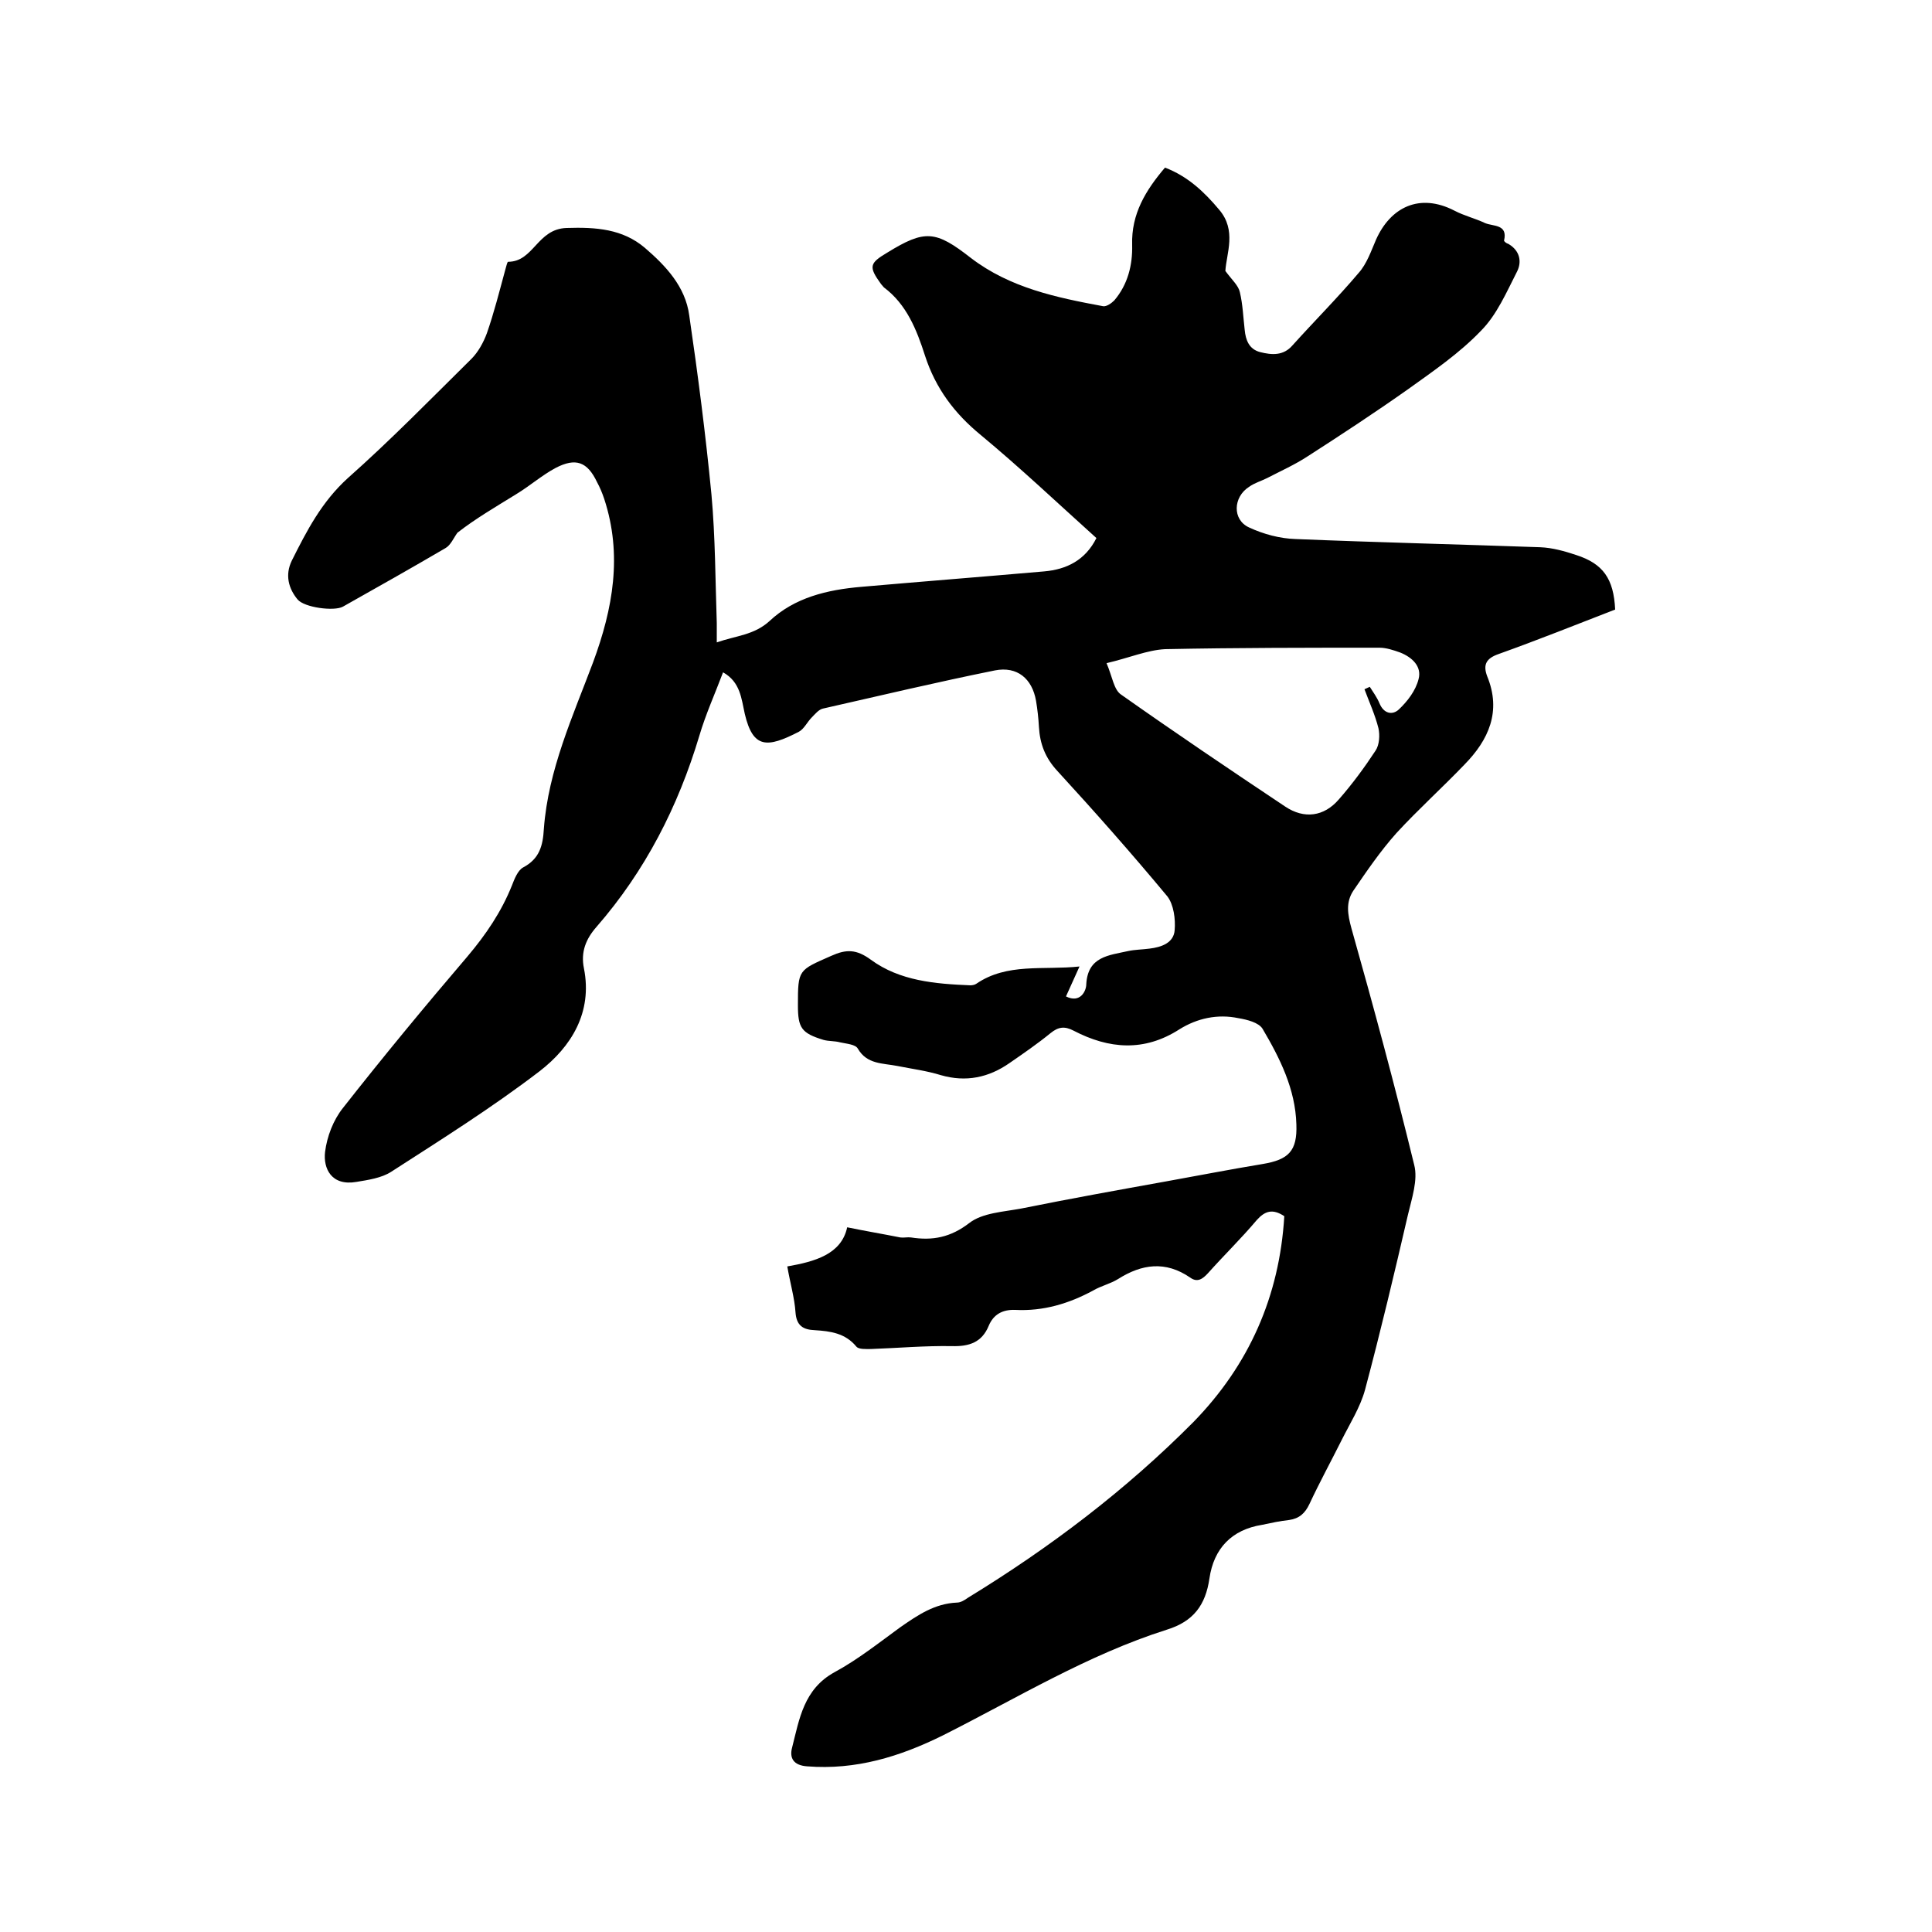
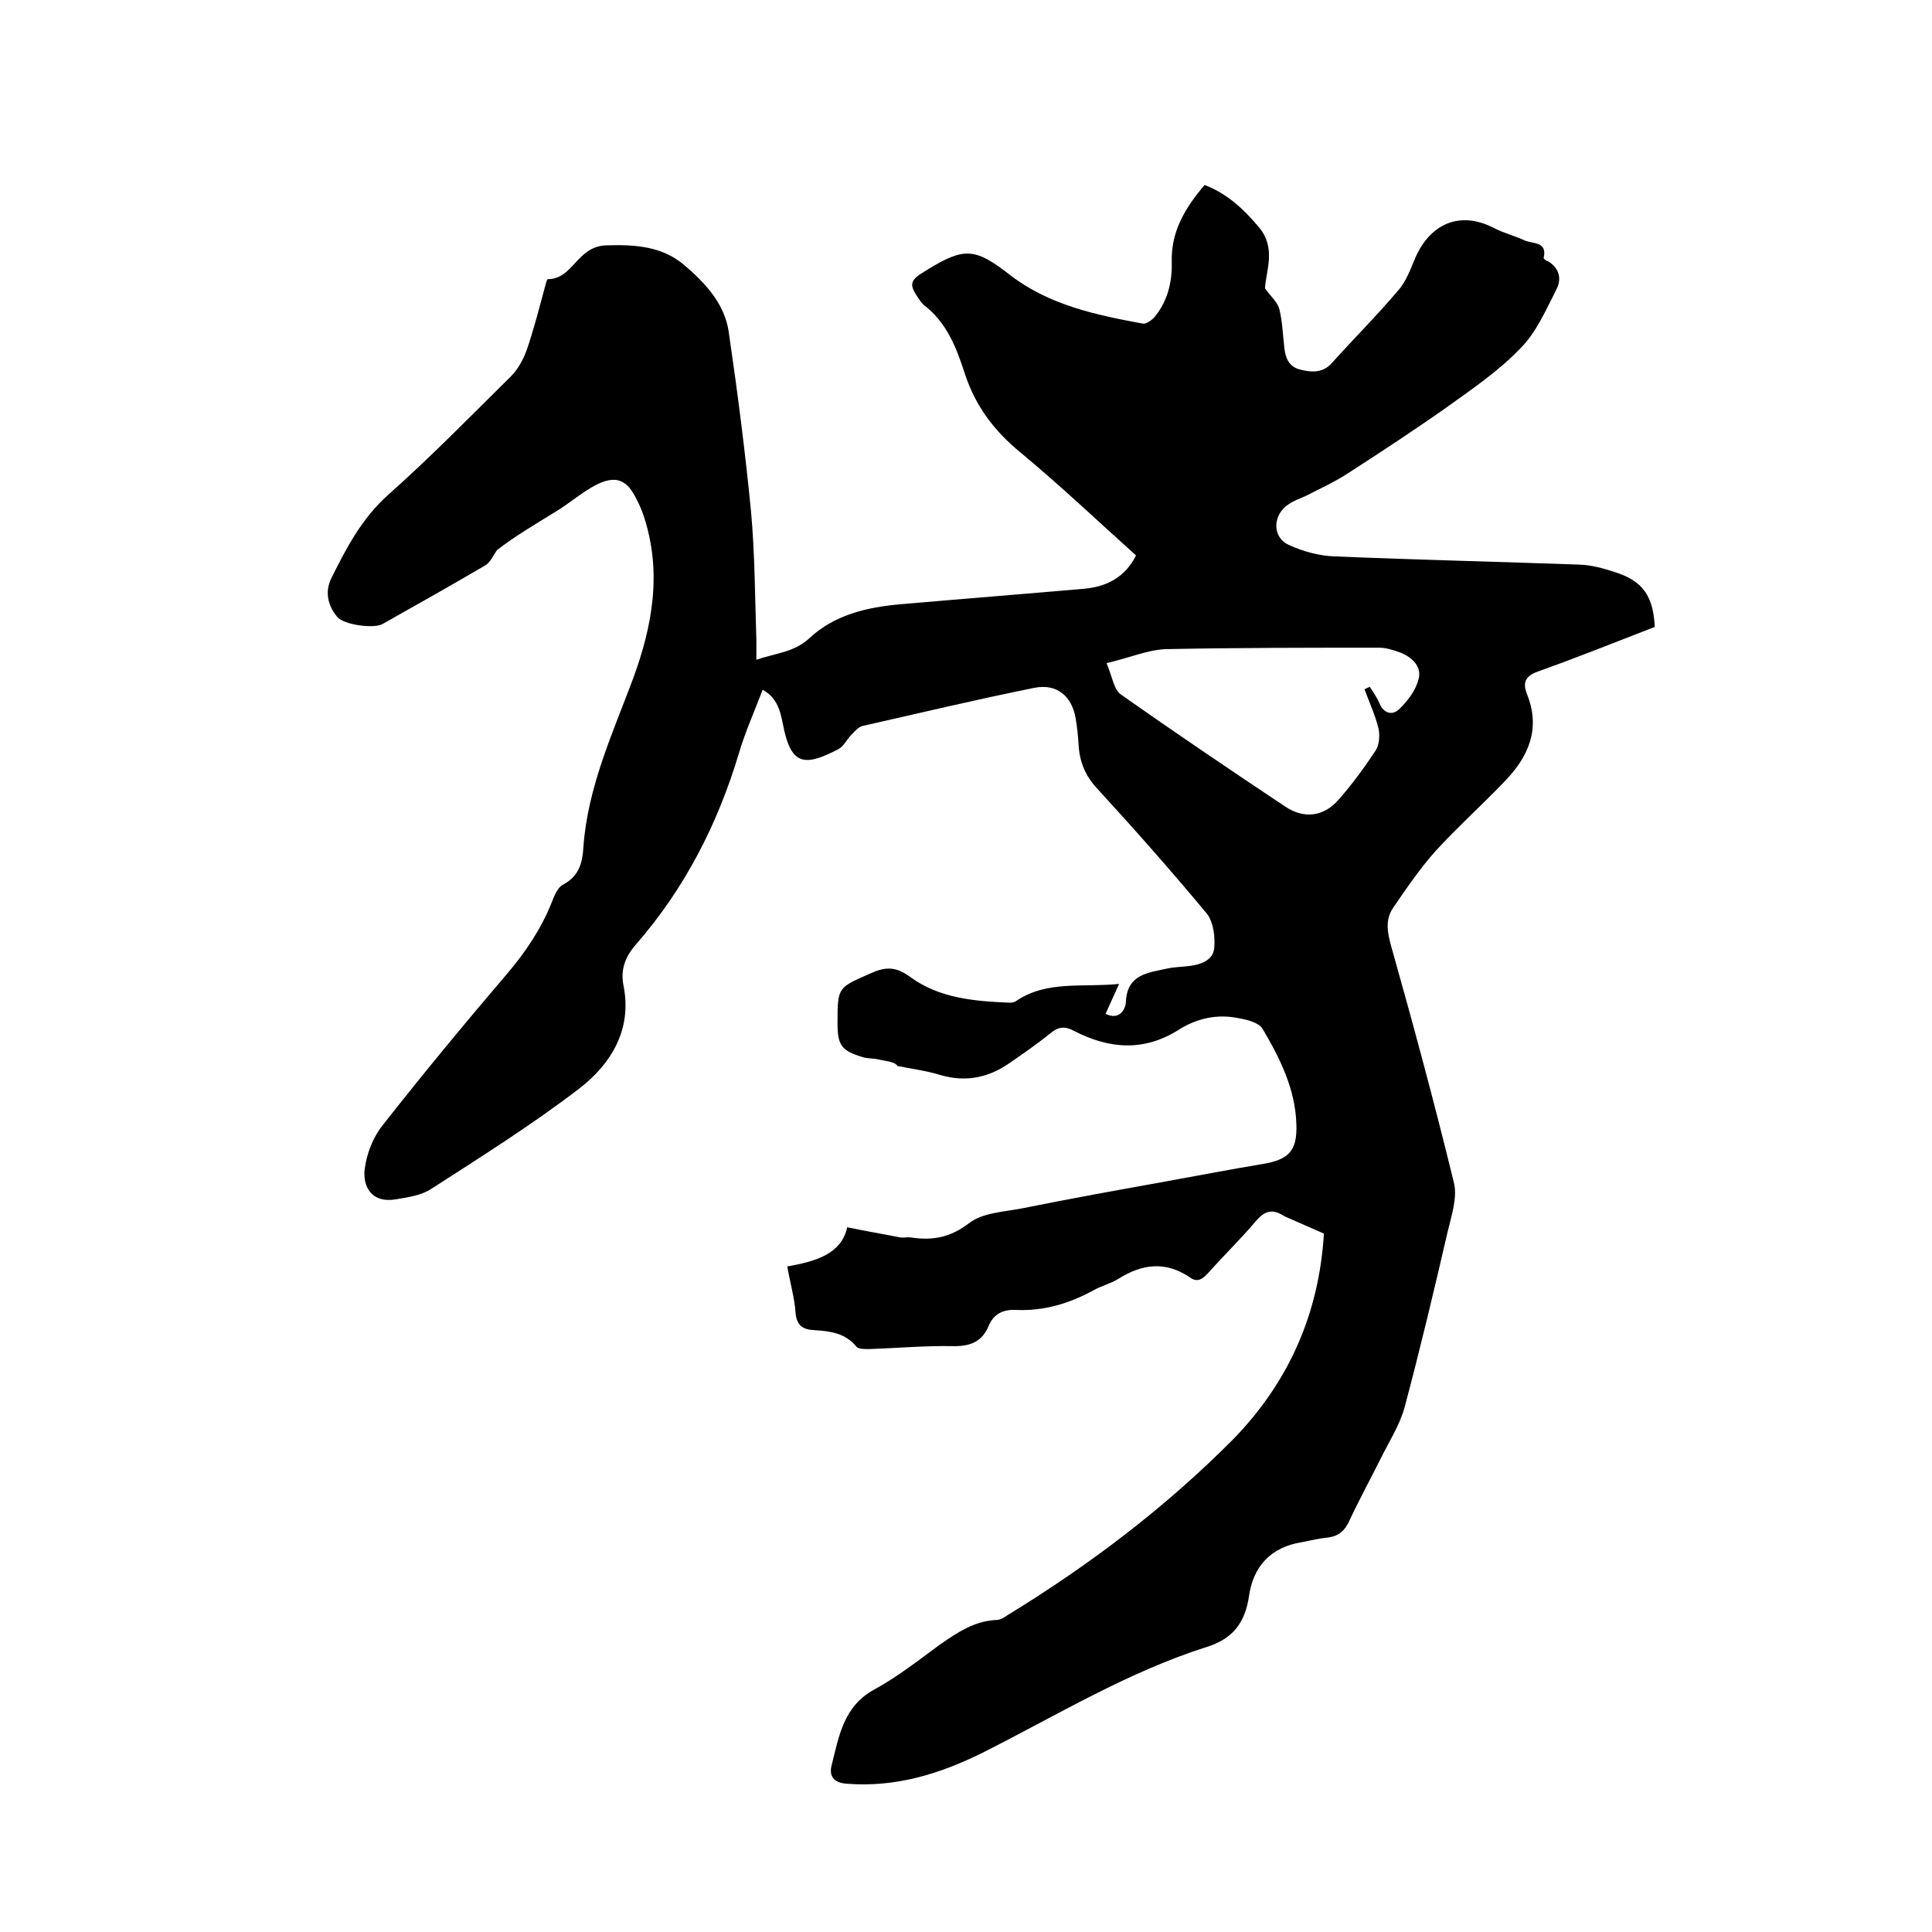
<svg xmlns="http://www.w3.org/2000/svg" enable-background="new 0 0 400 400" viewBox="0 0 400 400">
-   <path d="m265.9 251.8c-2.4-1.6-4-1.1-5.7.8-3.2 3.8-6.8 7.3-10.1 11-1.1 1.2-2.2 2-3.7.9-5.1-3.5-10-2.8-14.9.3-1.6 1-3.5 1.4-5.2 2.4-5 2.7-10.3 4.3-16.1 4-2.6-.1-4.5.9-5.5 3.3-1.4 3.4-4 4.3-7.6 4.2-5.6-.1-11.2.4-16.8.6-1 0-2.5.1-3-.5-2.3-2.8-5.4-3.2-8.6-3.4-2.4-.1-3.8-.9-4-3.7-.2-3-1.1-6-1.7-9.5 5.7-1 11.2-2.5 12.4-8.1 3.9.8 7.5 1.4 11 2.1.7.1 1.5-.1 2.2 0 4.5.7 8.2 0 12.1-3 2.7-2.1 7.1-2.3 10.8-3 9.9-2 19.9-3.8 29.9-5.6 6.7-1.2 13.3-2.5 20-3.6 5.4-.9 7.2-2.7 7-8.2-.2-7.3-3.4-13.7-7-19.8-.8-1.3-3.2-1.9-5-2.2-4.3-.9-8.5 0-12.2 2.3-7.3 4.7-14.6 4.1-21.9.3-1.9-1-3.2-.8-4.8.5-2.7 2.2-5.6 4.2-8.5 6.2-4.3 3-9 4-14.2 2.5-2.9-.9-6-1.3-9-1.9s-6.3-.3-8.2-3.6c-.5-.9-2.4-1-3.7-1.3-1.1-.3-2.3-.2-3.4-.5-4.6-1.4-5.3-2.5-5.3-7.2 0-7.4.1-7.2 6.9-10.2 3.1-1.4 5.2-1.4 8.2.8 6 4.4 13.3 5 20.6 5.3.4 0 .9-.1 1.2-.3 6.4-4.4 13.9-2.8 21.4-3.6-1 2.2-1.8 4-2.8 6.2 3 1.5 4.2-1.2 4.2-2.5.3-5.8 4.7-6 8.7-6.9 1.4-.3 2.9-.3 4.4-.5 2.5-.3 5-1.2 5.2-3.8.2-2.3-.2-5.3-1.5-7-7.4-8.9-15-17.5-22.8-26-2.5-2.7-3.6-5.6-3.8-9.1-.1-1.8-.3-3.6-.6-5.4-.8-4.6-3.9-7.2-8.5-6.3-11.9 2.4-23.7 5.2-35.6 7.9-.9.2-1.6 1.1-2.3 1.8-1 1-1.6 2.4-2.7 3-6.6 3.4-9.5 3.5-11.2-3.7-.7-3.1-.9-6.6-4.5-8.6-1.7 4.5-3.6 8.7-4.9 13.1-4.4 14.7-11.2 28-21.3 39.6-2.2 2.5-3.3 5.2-2.6 8.6 1.8 9.1-2.6 16.2-9.2 21.3-9.8 7.5-20.3 14.1-30.7 20.8-2 1.3-4.8 1.7-7.2 2.1-5.2.9-6.9-2.8-6.5-6.2.4-3.2 1.7-6.6 3.7-9.1 8.4-10.7 17-21.1 25.8-31.4 3.8-4.5 7-9.2 9.2-14.7.5-1.3 1.2-3.1 2.3-3.7 3.4-1.8 4.1-4.5 4.3-8 .9-12.2 6-23.3 10.2-34.5 4.1-11.1 6.1-22.2 2.3-33.8-.4-1.2-.9-2.4-1.5-3.5-2-4.2-4.4-5.1-8.6-2.9-2.8 1.5-5.3 3.7-8.1 5.4-4.2 2.6-8.5 5.1-12.2 8-.8 1.1-1.4 2.6-2.5 3.2-7 4.1-14.1 8.1-21.2 12.1-1.8 1-8 .2-9.4-1.5-1.9-2.3-2.6-5.1-1.2-8 3.1-6.2 6.2-12.2 11.6-17.1 8.9-7.9 17.2-16.4 25.6-24.7 1.4-1.4 2.5-3.4 3.2-5.3 1.5-4.3 2.6-8.7 3.8-13.1.2-.6.4-1.7.6-1.7 5.3 0 6-6.8 12.1-7s11.6.2 16.2 4.1c4.3 3.7 8.4 8 9.2 14 1.8 12.3 3.4 24.7 4.6 37.1.8 8.8.8 17.7 1.1 26.6v4c4-1.4 7.7-1.5 10.9-4.4 5.2-4.9 12-6.5 19-7.1 12.6-1.1 25.3-2.1 37.9-3.2 4.6-.4 8.5-2.3 10.8-6.9-8-7.2-15.7-14.5-23.9-21.3-5.5-4.5-9.4-9.7-11.6-16.5-1.7-5.3-3.8-10.6-8.5-14.1-.2-.2-.4-.5-.6-.7-2.6-3.6-2.4-4.3 1.3-6.5 7.8-4.8 10-4.6 17.3 1.1 8.1 6.2 17.7 8.2 27.4 10 .7.1 1.7-.6 2.3-1.2 2.8-3.3 3.8-7.3 3.7-11.5-.2-6.4 2.8-11.3 6.8-16 4.7 1.8 8.1 5 11.2 8.7 3.7 4.3 1.5 9.1 1.3 12.7 1.4 1.9 2.7 3 3 4.4.6 2.5.7 5.2 1 7.8.2 2.1.9 4 3.2 4.6 2.4.6 4.8.8 6.7-1.4 4.5-5 9.3-9.8 13.7-15 1.7-1.9 2.6-4.6 3.6-6.9 3-6.7 9-9.7 16.2-6 2.1 1.1 4.3 1.6 6.4 2.6 1.7.7 4.7.2 3.9 3.6 0 .2.5.6.9.7 2.4 1.4 2.8 3.7 1.8 5.7-2.2 4.3-4.2 9-7.5 12.3-4.4 4.6-9.8 8.3-15.1 12.1-6.8 4.8-13.8 9.4-20.8 13.9-2.6 1.7-5.5 3-8.4 4.5-1.2.6-2.6 1-3.7 1.8-3.3 2.1-3.5 6.8 0 8.4 3 1.4 6.4 2.3 9.6 2.4 16.9.7 33.8 1.1 50.7 1.7 2.5.1 5 .8 7.4 1.6 5.6 1.8 7.8 4.9 8.1 11.3-8 3.1-16 6.3-24.1 9.2-2.6.9-3.3 2.2-2.4 4.6 3 7.3.3 13.2-4.7 18.3-4.6 4.8-9.6 9.3-14.1 14.2-3.3 3.7-6.1 7.8-8.9 11.9-1.6 2.4-1.2 4.9-.4 7.8 4.6 16.3 9 32.6 13 49 .8 3.1-.5 6.9-1.3 10.3-2.8 12.1-5.7 24.3-8.9 36.3-1 3.6-3.1 6.9-4.8 10.3-2.2 4.4-4.6 8.8-6.7 13.3-.9 1.9-2.1 3-4.2 3.3-1.9.2-3.7.6-5.6 1-6.3 1-10 4.9-10.9 11.1-.8 5.5-3.3 8.9-8.8 10.6-16.4 5.2-31.1 14.2-46.4 21.9-8.9 4.4-18 7.2-28.1 6.4-2.8-.2-3.7-1.7-3.1-3.9 1.5-5.9 2.4-12.1 8.8-15.6 4.8-2.6 9.2-6.1 13.6-9.3 3.6-2.5 7.1-4.9 11.7-5.1.8 0 1.6-.5 2.3-1 17-10.4 32.7-22.3 46.7-36.4 11.5-11.8 17.8-26 18.8-42.6zm-36.8-114.5c1.2 2.8 1.5 5.5 3 6.5 11.2 7.9 22.6 15.6 34 23.2 3.9 2.6 8 2.1 11.1-1.5 2.8-3.2 5.3-6.6 7.6-10.1.8-1.2.9-3.2.6-4.6-.7-2.8-1.9-5.4-2.9-8.1.4-.2.7-.3 1.1-.5.7 1.1 1.5 2.2 2 3.4.9 2.2 2.7 2.5 4 1.3 1.8-1.7 3.5-3.9 4.1-6.3.7-2.6-1.3-4.5-3.8-5.5-1.4-.5-2.9-1-4.3-1-14.8 0-29.6 0-44.4.3-3.7.2-7.4 1.8-12.1 2.9z" />
+   <path d="m265.9 251.8c-2.4-1.6-4-1.1-5.7.8-3.2 3.8-6.8 7.3-10.1 11-1.1 1.2-2.2 2-3.7.9-5.1-3.5-10-2.8-14.9.3-1.6 1-3.5 1.4-5.2 2.4-5 2.7-10.3 4.3-16.1 4-2.6-.1-4.5.9-5.5 3.3-1.4 3.4-4 4.3-7.6 4.2-5.6-.1-11.2.4-16.8.6-1 0-2.5.1-3-.5-2.3-2.8-5.4-3.2-8.6-3.4-2.4-.1-3.8-.9-4-3.7-.2-3-1.1-6-1.7-9.5 5.7-1 11.2-2.5 12.4-8.1 3.9.8 7.5 1.4 11 2.1.7.1 1.5-.1 2.2 0 4.5.7 8.2 0 12.1-3 2.7-2.1 7.1-2.3 10.8-3 9.9-2 19.9-3.8 29.9-5.6 6.7-1.2 13.3-2.5 20-3.6 5.4-.9 7.2-2.7 7-8.2-.2-7.3-3.4-13.7-7-19.8-.8-1.3-3.2-1.9-5-2.2-4.3-.9-8.5 0-12.2 2.3-7.3 4.7-14.6 4.1-21.9.3-1.9-1-3.2-.8-4.8.5-2.7 2.2-5.6 4.2-8.5 6.2-4.3 3-9 4-14.2 2.5-2.9-.9-6-1.3-9-1.9c-.5-.9-2.4-1-3.7-1.3-1.1-.3-2.3-.2-3.4-.5-4.6-1.4-5.3-2.5-5.3-7.2 0-7.4.1-7.2 6.9-10.2 3.1-1.4 5.2-1.4 8.2.8 6 4.4 13.3 5 20.6 5.3.4 0 .9-.1 1.2-.3 6.4-4.4 13.9-2.8 21.4-3.6-1 2.2-1.8 4-2.8 6.2 3 1.5 4.2-1.2 4.2-2.5.3-5.8 4.7-6 8.7-6.9 1.4-.3 2.9-.3 4.4-.5 2.5-.3 5-1.2 5.2-3.8.2-2.3-.2-5.3-1.5-7-7.4-8.9-15-17.5-22.8-26-2.5-2.7-3.6-5.6-3.8-9.1-.1-1.8-.3-3.6-.6-5.4-.8-4.6-3.9-7.2-8.5-6.3-11.9 2.4-23.7 5.2-35.6 7.9-.9.2-1.6 1.1-2.3 1.8-1 1-1.6 2.4-2.7 3-6.6 3.4-9.5 3.5-11.2-3.7-.7-3.1-.9-6.6-4.5-8.6-1.7 4.5-3.6 8.7-4.9 13.1-4.4 14.7-11.2 28-21.3 39.6-2.2 2.5-3.3 5.2-2.6 8.6 1.8 9.1-2.6 16.2-9.2 21.3-9.8 7.5-20.3 14.1-30.7 20.8-2 1.3-4.8 1.7-7.2 2.1-5.2.9-6.9-2.8-6.5-6.2.4-3.2 1.7-6.6 3.7-9.1 8.4-10.7 17-21.1 25.8-31.4 3.8-4.5 7-9.2 9.2-14.7.5-1.3 1.2-3.1 2.3-3.7 3.4-1.8 4.1-4.5 4.3-8 .9-12.2 6-23.3 10.2-34.5 4.1-11.1 6.1-22.2 2.3-33.8-.4-1.2-.9-2.4-1.5-3.5-2-4.2-4.4-5.1-8.6-2.9-2.8 1.5-5.3 3.7-8.1 5.4-4.2 2.6-8.5 5.1-12.2 8-.8 1.1-1.4 2.6-2.5 3.2-7 4.1-14.1 8.1-21.2 12.1-1.8 1-8 .2-9.4-1.5-1.9-2.3-2.6-5.1-1.2-8 3.1-6.2 6.2-12.2 11.6-17.1 8.9-7.9 17.2-16.4 25.6-24.7 1.4-1.4 2.5-3.4 3.2-5.3 1.5-4.3 2.6-8.7 3.8-13.1.2-.6.4-1.7.6-1.7 5.3 0 6-6.8 12.1-7s11.6.2 16.2 4.1c4.3 3.7 8.4 8 9.2 14 1.8 12.3 3.4 24.7 4.6 37.1.8 8.8.8 17.7 1.1 26.6v4c4-1.4 7.7-1.5 10.9-4.4 5.2-4.9 12-6.5 19-7.1 12.6-1.1 25.3-2.1 37.9-3.2 4.6-.4 8.5-2.3 10.8-6.9-8-7.2-15.7-14.5-23.9-21.3-5.5-4.5-9.4-9.7-11.6-16.5-1.7-5.3-3.8-10.6-8.5-14.1-.2-.2-.4-.5-.6-.7-2.6-3.6-2.4-4.3 1.3-6.5 7.8-4.8 10-4.6 17.3 1.1 8.1 6.2 17.7 8.2 27.4 10 .7.1 1.7-.6 2.3-1.2 2.8-3.3 3.8-7.3 3.7-11.5-.2-6.4 2.8-11.3 6.8-16 4.7 1.8 8.1 5 11.2 8.7 3.7 4.3 1.5 9.1 1.3 12.7 1.4 1.9 2.7 3 3 4.4.6 2.5.7 5.2 1 7.8.2 2.1.9 4 3.2 4.6 2.4.6 4.8.8 6.7-1.4 4.5-5 9.3-9.8 13.7-15 1.7-1.9 2.6-4.6 3.6-6.9 3-6.7 9-9.7 16.2-6 2.1 1.1 4.3 1.6 6.4 2.6 1.7.7 4.7.2 3.9 3.6 0 .2.5.6.9.7 2.4 1.4 2.8 3.7 1.8 5.7-2.2 4.3-4.2 9-7.5 12.3-4.4 4.6-9.8 8.3-15.1 12.1-6.8 4.8-13.8 9.4-20.8 13.9-2.6 1.7-5.5 3-8.4 4.5-1.2.6-2.6 1-3.7 1.8-3.3 2.1-3.5 6.8 0 8.4 3 1.4 6.4 2.3 9.6 2.4 16.9.7 33.8 1.1 50.7 1.7 2.5.1 5 .8 7.4 1.6 5.6 1.8 7.8 4.9 8.1 11.3-8 3.1-16 6.3-24.1 9.2-2.6.9-3.3 2.2-2.4 4.6 3 7.3.3 13.2-4.7 18.3-4.6 4.8-9.6 9.3-14.1 14.2-3.3 3.7-6.1 7.8-8.9 11.9-1.6 2.4-1.2 4.9-.4 7.8 4.6 16.3 9 32.6 13 49 .8 3.1-.5 6.9-1.3 10.3-2.8 12.1-5.7 24.3-8.9 36.3-1 3.6-3.1 6.9-4.8 10.3-2.2 4.4-4.6 8.8-6.7 13.3-.9 1.9-2.1 3-4.2 3.3-1.9.2-3.7.6-5.6 1-6.3 1-10 4.9-10.9 11.1-.8 5.5-3.3 8.9-8.8 10.6-16.4 5.2-31.1 14.2-46.4 21.9-8.9 4.4-18 7.2-28.1 6.4-2.8-.2-3.7-1.7-3.1-3.9 1.5-5.9 2.4-12.1 8.8-15.6 4.8-2.6 9.2-6.1 13.6-9.3 3.6-2.5 7.1-4.9 11.7-5.1.8 0 1.6-.5 2.3-1 17-10.4 32.7-22.3 46.7-36.4 11.5-11.8 17.8-26 18.8-42.6zm-36.8-114.5c1.2 2.8 1.5 5.5 3 6.5 11.2 7.9 22.6 15.6 34 23.2 3.9 2.6 8 2.1 11.1-1.5 2.8-3.2 5.3-6.6 7.6-10.1.8-1.2.9-3.2.6-4.6-.7-2.8-1.9-5.4-2.9-8.1.4-.2.7-.3 1.1-.5.7 1.1 1.5 2.2 2 3.4.9 2.2 2.7 2.5 4 1.3 1.8-1.7 3.5-3.9 4.1-6.3.7-2.6-1.3-4.5-3.8-5.5-1.4-.5-2.9-1-4.3-1-14.8 0-29.6 0-44.4.3-3.7.2-7.4 1.8-12.1 2.9z" />
</svg>